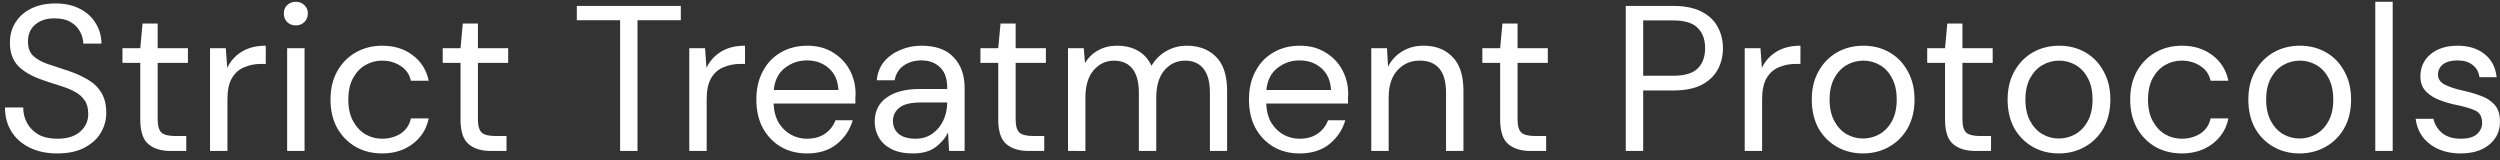
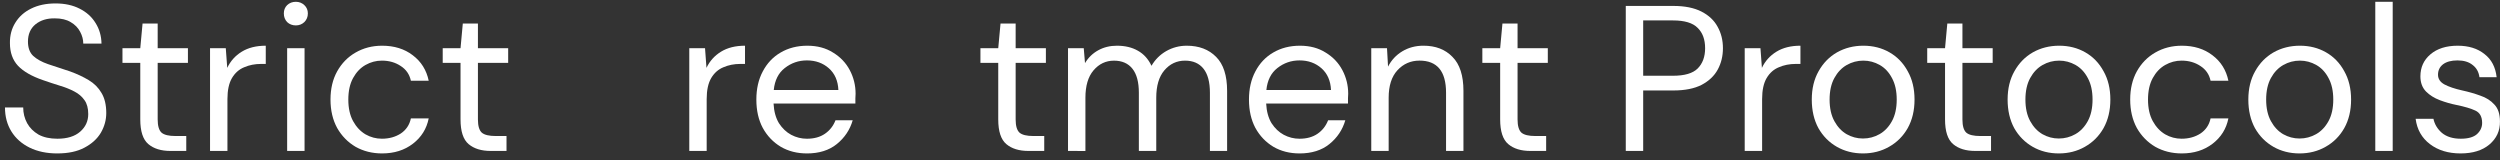
<svg xmlns="http://www.w3.org/2000/svg" fill="none" height="17" viewBox="0 0 265 17" width="265">
  <rect x="0" y="0" width="265" height="17" fill="#333333" stroke="none" />
  <g fill="#fff">
    <path d="m260.822 16.263c-1.303 0-2.386-.329-3.25-.988-.864-.659-1.369-1.552-1.515-2.679h1.888c.117.571.417 1.069.9 1.493.498.41 1.164.615 1.999.615.776 0 1.347-.161 1.712-.483.366-.337.549-.732.549-1.186 0-.659-.241-1.098-.724-1.317-.469-.22-1.135-.417-1.998-.593-.586-.117-1.172-.285-1.757-.505-.586-.22-1.076-.527-1.471-.922-.396-.41-.593-.944-.593-1.603 0-.952.351-1.727 1.054-2.328.717-.615 1.683-.922 2.898-.922 1.157 0 2.101.293 2.833.878.747.571 1.178 1.391 1.296 2.459h-1.823c-.073-.556-.315-.988-.725-1.296-.395-.322-.929-.483-1.603-.483-.658 0-1.171.139-1.537.417-.351.278-.527.644-.527 1.098 0 .439.227.783.681 1.032.468.249 1.098.461 1.888.637.674.146 1.311.329 1.911.549.615.205 1.112.52 1.493.944.395.41.593 1.01.593 1.801.015.981-.359 1.793-1.12 2.437-.747.629-1.764.944-3.052.944z" />
    <path d="m251.781 16v-15.81h1.845v15.81z" />
    <path d="m243.748 16.263c-1.025 0-1.947-.234-2.767-.703-.82-.469-1.471-1.127-1.954-1.976-.469-.864-.703-1.874-.703-3.03 0-1.157.242-2.159.725-3.008.483-.864 1.134-1.53 1.954-1.998.835-.468 1.764-.703 2.789-.703s1.947.234 2.767.703c.82.468 1.464 1.135 1.932 1.998.483.849.725 1.852.725 3.008 0 1.157-.242 2.167-.725 3.03-.483.849-1.142 1.508-1.976 1.976-.82.468-1.742.703-2.767.703zm0-1.581c.63 0 1.215-.154 1.757-.461.541-.307.981-.769 1.317-1.383.337-.615.505-1.376.505-2.284 0-.908-.168-1.669-.505-2.284-.322-.615-.754-1.076-1.295-1.383-.542-.307-1.12-.461-1.735-.461-.629 0-1.215.154-1.757.461-.541.307-.981.769-1.317 1.383-.337.615-.505 1.376-.505 2.284 0 .908.168 1.669.505 2.284.336.615.768 1.076 1.295 1.383.542.307 1.12.461 1.735.461z" />
    <path d="m231.269 16.263c-1.04 0-1.977-.234-2.811-.703-.82-.483-1.471-1.149-1.955-1.998-.468-.864-.702-1.867-.702-3.008 0-1.142.234-2.137.702-2.986.484-.864 1.135-1.53 1.955-1.998.834-.483 1.771-.725 2.811-.725 1.288 0 2.371.337 3.249 1.01.893.673 1.457 1.574 1.691 2.701h-1.888c-.147-.673-.505-1.193-1.076-1.559-.571-.381-1.237-.571-1.998-.571-.615 0-1.193.154-1.735.461-.542.307-.981.769-1.318 1.383-.336.615-.505 1.376-.505 2.284 0 .908.169 1.669.505 2.284.337.615.776 1.083 1.318 1.405.542.307 1.12.461 1.735.461.761 0 1.427-.183 1.998-.549.571-.381.929-.915 1.076-1.603h1.888c-.219 1.098-.776 1.991-1.669 2.679-.893.688-1.983 1.032-3.271 1.032z" />
    <path d="m218.23 16.263c-1.024 0-1.947-.234-2.766-.703-.82-.469-1.472-1.127-1.955-1.976-.468-.864-.702-1.874-.702-3.03 0-1.157.241-2.159.724-3.008.483-.864 1.135-1.53 1.955-1.998.834-.468 1.764-.703 2.788-.703 1.025 0 1.947.234 2.767.703.82.468 1.464 1.135 1.933 1.998.483.849.724 1.852.724 3.008 0 1.157-.241 2.167-.724 3.03-.483.849-1.142 1.508-1.977 1.976-.819.468-1.742.703-2.767.703zm0-1.581c.63 0 1.216-.154 1.757-.461.542-.307.981-.769 1.318-1.383.336-.615.505-1.376.505-2.284 0-.908-.169-1.669-.505-2.284-.322-.615-.754-1.076-1.296-1.383-.541-.307-1.12-.461-1.735-.461-.629 0-1.215.154-1.756.461-.542.307-.981.769-1.318 1.383s-.505 1.376-.505 2.284c0 .908.168 1.669.505 2.284.337.615.769 1.076 1.296 1.383.541.307 1.12.461 1.734.461z" />
    <path d="m209.38 16c-.996 0-1.779-.242-2.35-.725s-.856-1.354-.856-2.613v-5.995h-1.889v-1.559h1.889l.241-2.613h1.603v2.613h3.206v1.559h-3.206v5.995c0 .688.139 1.157.417 1.405.279.234.769.351 1.472.351h1.142v1.581z" />
    <path d="m197.473 16.263c-1.025 0-1.947-.234-2.767-.703-.82-.469-1.471-1.127-1.954-1.976-.469-.864-.703-1.874-.703-3.03 0-1.157.241-2.159.724-3.008.484-.864 1.135-1.53 1.955-1.998.834-.468 1.764-.703 2.789-.703 1.024 0 1.947.234 2.766.703.82.468 1.464 1.135 1.933 1.998.483.849.724 1.852.724 3.008 0 1.157-.241 2.167-.724 3.03-.483.849-1.142 1.508-1.976 1.976-.82.468-1.743.703-2.767.703zm0-1.581c.629 0 1.215-.154 1.756-.461.542-.307.981-.769 1.318-1.383.337-.615.505-1.376.505-2.284 0-.908-.168-1.669-.505-2.284-.322-.615-.754-1.076-1.296-1.383-.541-.307-1.12-.461-1.734-.461-.63 0-1.215.154-1.757.461-.542.307-.981.769-1.318 1.383-.336.615-.505 1.376-.505 2.284 0 .908.169 1.669.505 2.284.337.615.769 1.076 1.296 1.383.542.307 1.12.461 1.735.461z" />
    <path d="m184.939 16v-10.892h1.669l.154 2.086c.337-.717.849-1.288 1.537-1.713.688-.425 1.537-.637 2.547-.637v1.932h-.505c-.644 0-1.237.117-1.778.351-.542.22-.974.6-1.296 1.142s-.483 1.288-.483 2.24v5.49z" />
    <path d="m172.332 16v-15.371h5.051c1.2 0 2.188.198 2.964.593.776.395 1.347.93 1.713 1.603.38.673.571 1.435.571 2.284 0 .834-.183 1.588-.549 2.262s-.937 1.215-1.713 1.625c-.776.395-1.771.593-2.986.593h-3.206v6.412zm1.845-7.971h3.162c1.229 0 2.1-.256 2.613-.769.527-.527.79-1.244.79-2.152 0-.922-.263-1.64-.79-2.152-.513-.527-1.384-.791-2.613-.791h-3.162z" />
    <path d="m162.223 16c-.995 0-1.778-.242-2.349-.725s-.857-1.354-.857-2.613v-5.995h-1.888v-1.559h1.888l.242-2.613h1.603v2.613h3.206v1.559h-3.206v5.995c0 .688.139 1.157.417 1.405.278.234.769.351 1.471.351h1.142v1.581z" />
    <path d="m145.354 16v-10.892h1.668l.11 1.954c.352-.688.857-1.23 1.515-1.625.659-.395 1.406-.593 2.24-.593 1.288 0 2.313.395 3.074 1.186.776.776 1.164 1.976 1.164 3.601v6.368h-1.844v-6.17c0-2.269-.937-3.404-2.811-3.404-.937 0-1.72.344-2.35 1.032-.615.673-.922 1.64-.922 2.899v5.644z" />
    <path d="m137.749 16.263c-1.04 0-1.962-.234-2.767-.703-.805-.483-1.442-1.149-1.911-1.998-.453-.849-.68-1.852-.68-3.008 0-1.142.227-2.137.68-2.986.454-.864 1.084-1.53 1.889-1.998.82-.483 1.764-.725 2.833-.725 1.054 0 1.961.242 2.722.725.776.468 1.369 1.091 1.779 1.867s.615 1.61.615 2.503c0 .161-.007.322-.022.483v.549h-8.674c.044.834.234 1.53.571 2.086.351.542.783.952 1.296 1.23.527.278 1.083.417 1.669.417.761 0 1.398-.176 1.91-.527.512-.351.886-.827 1.12-1.427h1.823c-.293 1.01-.857 1.852-1.691 2.525-.82.659-1.874.988-3.162.988zm0-9.86c-.879 0-1.662.271-2.35.812-.673.527-1.061 1.303-1.164 2.328h6.851c-.044-.981-.38-1.749-1.01-2.306-.629-.556-1.405-.834-2.327-.834z" />
    <path d="m113.209 16v-10.892h1.669l.132 1.581c.351-.586.819-1.039 1.405-1.361.586-.322 1.244-.483 1.976-.483.864 0 1.603.176 2.218.527.63.351 1.113.886 1.449 1.603.381-.659.901-1.178 1.56-1.559.673-.381 1.398-.571 2.173-.571 1.303 0 2.343.395 3.119 1.186.776.776 1.163 1.976 1.163 3.601v6.368h-1.822v-6.17c0-1.127-.227-1.976-.681-2.547s-1.105-.856-1.954-.856c-.879 0-1.611.344-2.196 1.032-.571.673-.857 1.64-.857 2.899v5.644h-1.844v-6.17c0-1.127-.227-1.976-.681-2.547s-1.105-.856-1.954-.856c-.864 0-1.589.344-2.174 1.032-.571.673-.856 1.64-.856 2.899v5.644z" />
    <path d="m109.02 16c-.995 0-1.778-.242-2.349-.725s-.857-1.354-.857-2.613v-5.995h-1.888v-1.559h1.888l.242-2.613h1.603v2.613h3.206v1.559h-3.206v5.995c0 .688.139 1.157.417 1.405.278.234.769.351 1.471.351h1.142v1.581z" />
-     <path d="m96.759 16.263c-.908 0-1.662-.154-2.262-.461-.6-.307-1.047-.717-1.339-1.23-.293-.512-.439-1.069-.439-1.669 0-1.113.424-1.969 1.274-2.569.849-.6 2.006-.9 3.47-.9h2.942v-.132c0-.952-.248-1.669-.746-2.152-.498-.498-1.164-.747-1.998-.747-.717 0-1.339.183-1.867.549-.512.351-.834.871-.966 1.559h-1.889c.073-.791.337-1.457.791-1.998.468-.542 1.047-.952 1.735-1.23.688-.293 1.42-.439 2.196-.439 1.522 0 2.664.41 3.425 1.23.776.805 1.164 1.881 1.164 3.228v6.698h-1.647l-.11-1.954c-.307.615-.761 1.142-1.361 1.581-.586.424-1.376.637-2.372.637zm.285-1.559c.703 0 1.303-.183 1.801-.549.512-.366.9-.842 1.164-1.427.264-.586.395-1.2.395-1.845v-.022h-2.788c-1.083 0-1.852.19-2.306.571-.439.366-.659.827-.659 1.383 0 .571.205 1.032.615 1.383.424.337 1.017.505 1.779.505z" />
    <path d="m85.532 16.263c-1.039 0-1.962-.234-2.767-.703-.805-.483-1.442-1.149-1.91-1.998-.454-.849-.681-1.852-.681-3.008 0-1.142.227-2.137.681-2.986.454-.864 1.083-1.53 1.888-1.998.82-.483 1.764-.725 2.833-.725 1.054 0 1.962.242 2.723.725.776.468 1.369 1.091 1.779 1.867s.615 1.61.615 2.503c0 .161-.007.322-.022.483v.549h-8.674c.044.834.234 1.53.571 2.086.351.542.783.952 1.296 1.23.527.278 1.083.417 1.669.417.761 0 1.398-.176 1.91-.527.512-.351.886-.827 1.12-1.427h1.823c-.293 1.01-.856 1.852-1.691 2.525-.82.659-1.874.988-3.162.988zm0-9.86c-.878 0-1.661.271-2.35.812-.673.527-1.061 1.303-1.164 2.328h6.851c-.044-.981-.381-1.749-1.01-2.306-.629-.556-1.405-.834-2.328-.834z" />
    <path d="m73.064 16v-10.892h1.669l.154 2.086c.337-.717.849-1.288 1.537-1.713.688-.425 1.537-.637 2.547-.637v1.932h-.505c-.644 0-1.237.117-1.779.351-.542.22-.974.6-1.296 1.142s-.483 1.288-.483 2.24v5.49z" />
-     <path d="m65.732 16v-13.856h-4.589v-1.515h11.023v1.515h-4.59v13.856z" />
    <path d="m52.022 16c-.996 0-1.779-.242-2.35-.725s-.856-1.354-.856-2.613v-5.995h-1.889v-1.559h1.889l.241-2.613h1.603v2.613h3.206v1.559h-3.206v5.995c0 .688.139 1.157.417 1.405.278.234.768.351 1.471.351h1.142v1.581z" />
    <path d="m40.501 16.263c-1.039 0-1.976-.234-2.811-.703-.82-.483-1.471-1.149-1.954-1.998-.469-.864-.703-1.867-.703-3.008 0-1.142.234-2.137.703-2.986.483-.864 1.135-1.53 1.954-1.998.835-.483 1.771-.725 2.811-.725 1.288 0 2.372.337 3.25 1.01.893.673 1.457 1.574 1.691 2.701h-1.888c-.146-.673-.505-1.193-1.076-1.559-.571-.381-1.237-.571-1.998-.571-.615 0-1.193.154-1.735.461-.542.307-.981.769-1.318 1.383s-.505 1.376-.505 2.284c0 .908.168 1.669.505 2.284.337.615.776 1.083 1.318 1.405.542.307 1.12.461 1.735.461.761 0 1.427-.183 1.998-.549.571-.381.93-.915 1.076-1.603h1.888c-.22 1.098-.776 1.991-1.669 2.679-.893.688-1.984 1.032-3.272 1.032z" />
    <path d="m31.36 2.693c-.366 0-.673-.117-.922-.351-.234-.249-.351-.556-.351-.922 0-.351.117-.644.351-.878.249-.234.556-.351.922-.351.351 0 .651.117.9.351.249.234.373.527.373.878 0 .366-.124.673-.373.922-.249.234-.549.351-.9.351zm-.922 13.307v-10.892h1.845v10.892z" />
    <path d="m22.264 16v-10.892h1.669l.154 2.086c.337-.717.849-1.288 1.537-1.713.688-.425 1.537-.637 2.547-.637v1.932h-.505c-.644 0-1.237.117-1.779.351-.542.22-.974.6-1.296 1.142-.322.542-.483 1.288-.483 2.24v5.49z" />
    <path d="m18.075 16c-.995 0-1.779-.242-2.35-.725-.571-.483-.856-1.354-.856-2.613v-5.995h-1.888v-1.559h1.888l.242-2.613h1.603v2.613h3.206v1.559h-3.206v5.995c0 .688.139 1.157.417 1.405.278.234.769.351 1.471.351h1.142v1.581z" />
    <path d="m6.083 16.264c-1.127 0-2.108-.205-2.942-.615s-1.479-.981-1.932-1.713c-.454-.732-.681-1.581-.681-2.547h1.932c0 .6.139 1.157.417 1.669.278.498.681.9 1.208 1.208.542.293 1.208.439 1.998.439 1.039 0 1.845-.249 2.415-.747.571-.498.856-1.12.856-1.867 0-.615-.132-1.105-.395-1.471-.264-.381-.622-.688-1.076-.922-.439-.234-.952-.439-1.537-.615-.571-.176-1.171-.373-1.801-.593-1.186-.41-2.064-.915-2.635-1.515-.571-.615-.856-1.413-.856-2.394-.015-.82.176-1.544.571-2.174.395-.644.952-1.142 1.669-1.493.732-.366 1.596-.549 2.591-.549.981 0 1.83.183 2.547.549.732.366 1.296.871 1.691 1.515.41.644.622 1.376.637 2.196h-1.932c0-.425-.11-.842-.329-1.252-.22-.425-.556-.769-1.01-1.032-.439-.264-.995-.395-1.669-.395-.834-.015-1.522.198-2.064.637-.527.439-.791 1.047-.791 1.823 0 .659.183 1.164.549 1.515.381.351.908.644 1.581.878.673.22 1.449.476 2.328.769.732.264 1.391.571 1.976.922.586.351 1.039.805 1.361 1.361.337.556.505 1.266.505 2.13 0 .732-.19 1.427-.571 2.086-.381.644-.959 1.171-1.735 1.581-.761.41-1.72.615-2.877.615z" />
  </g>
</svg>